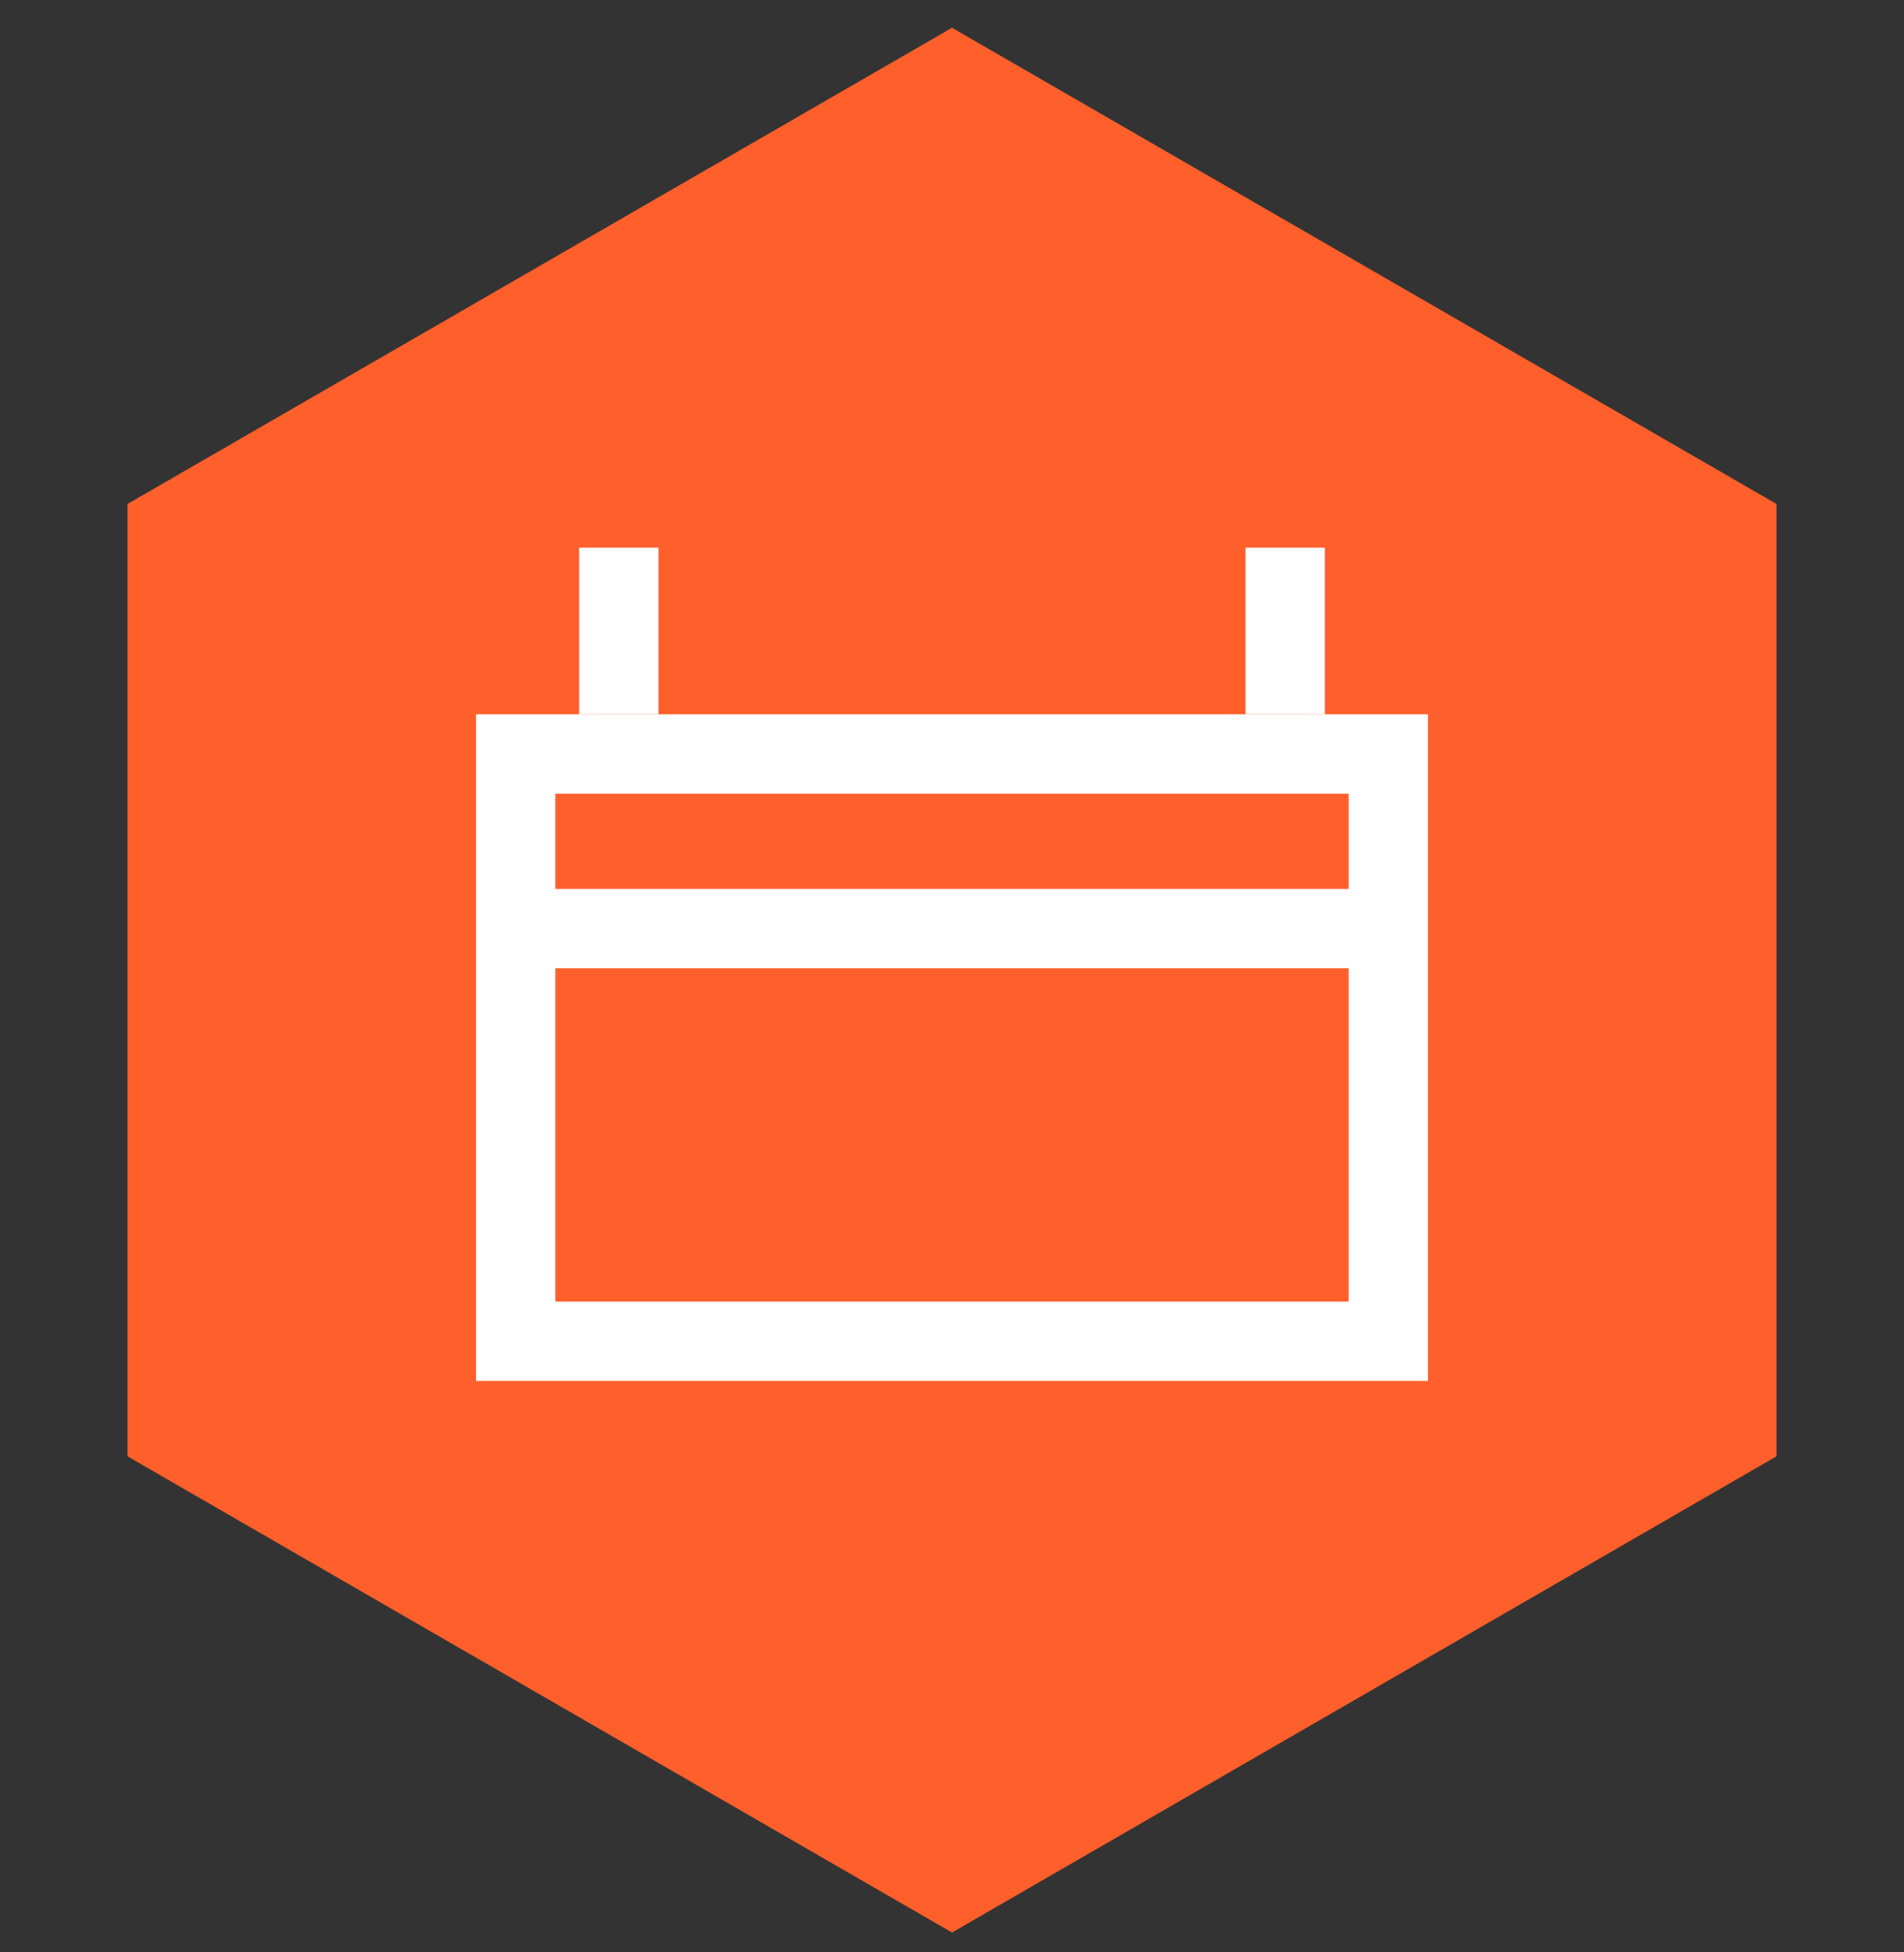
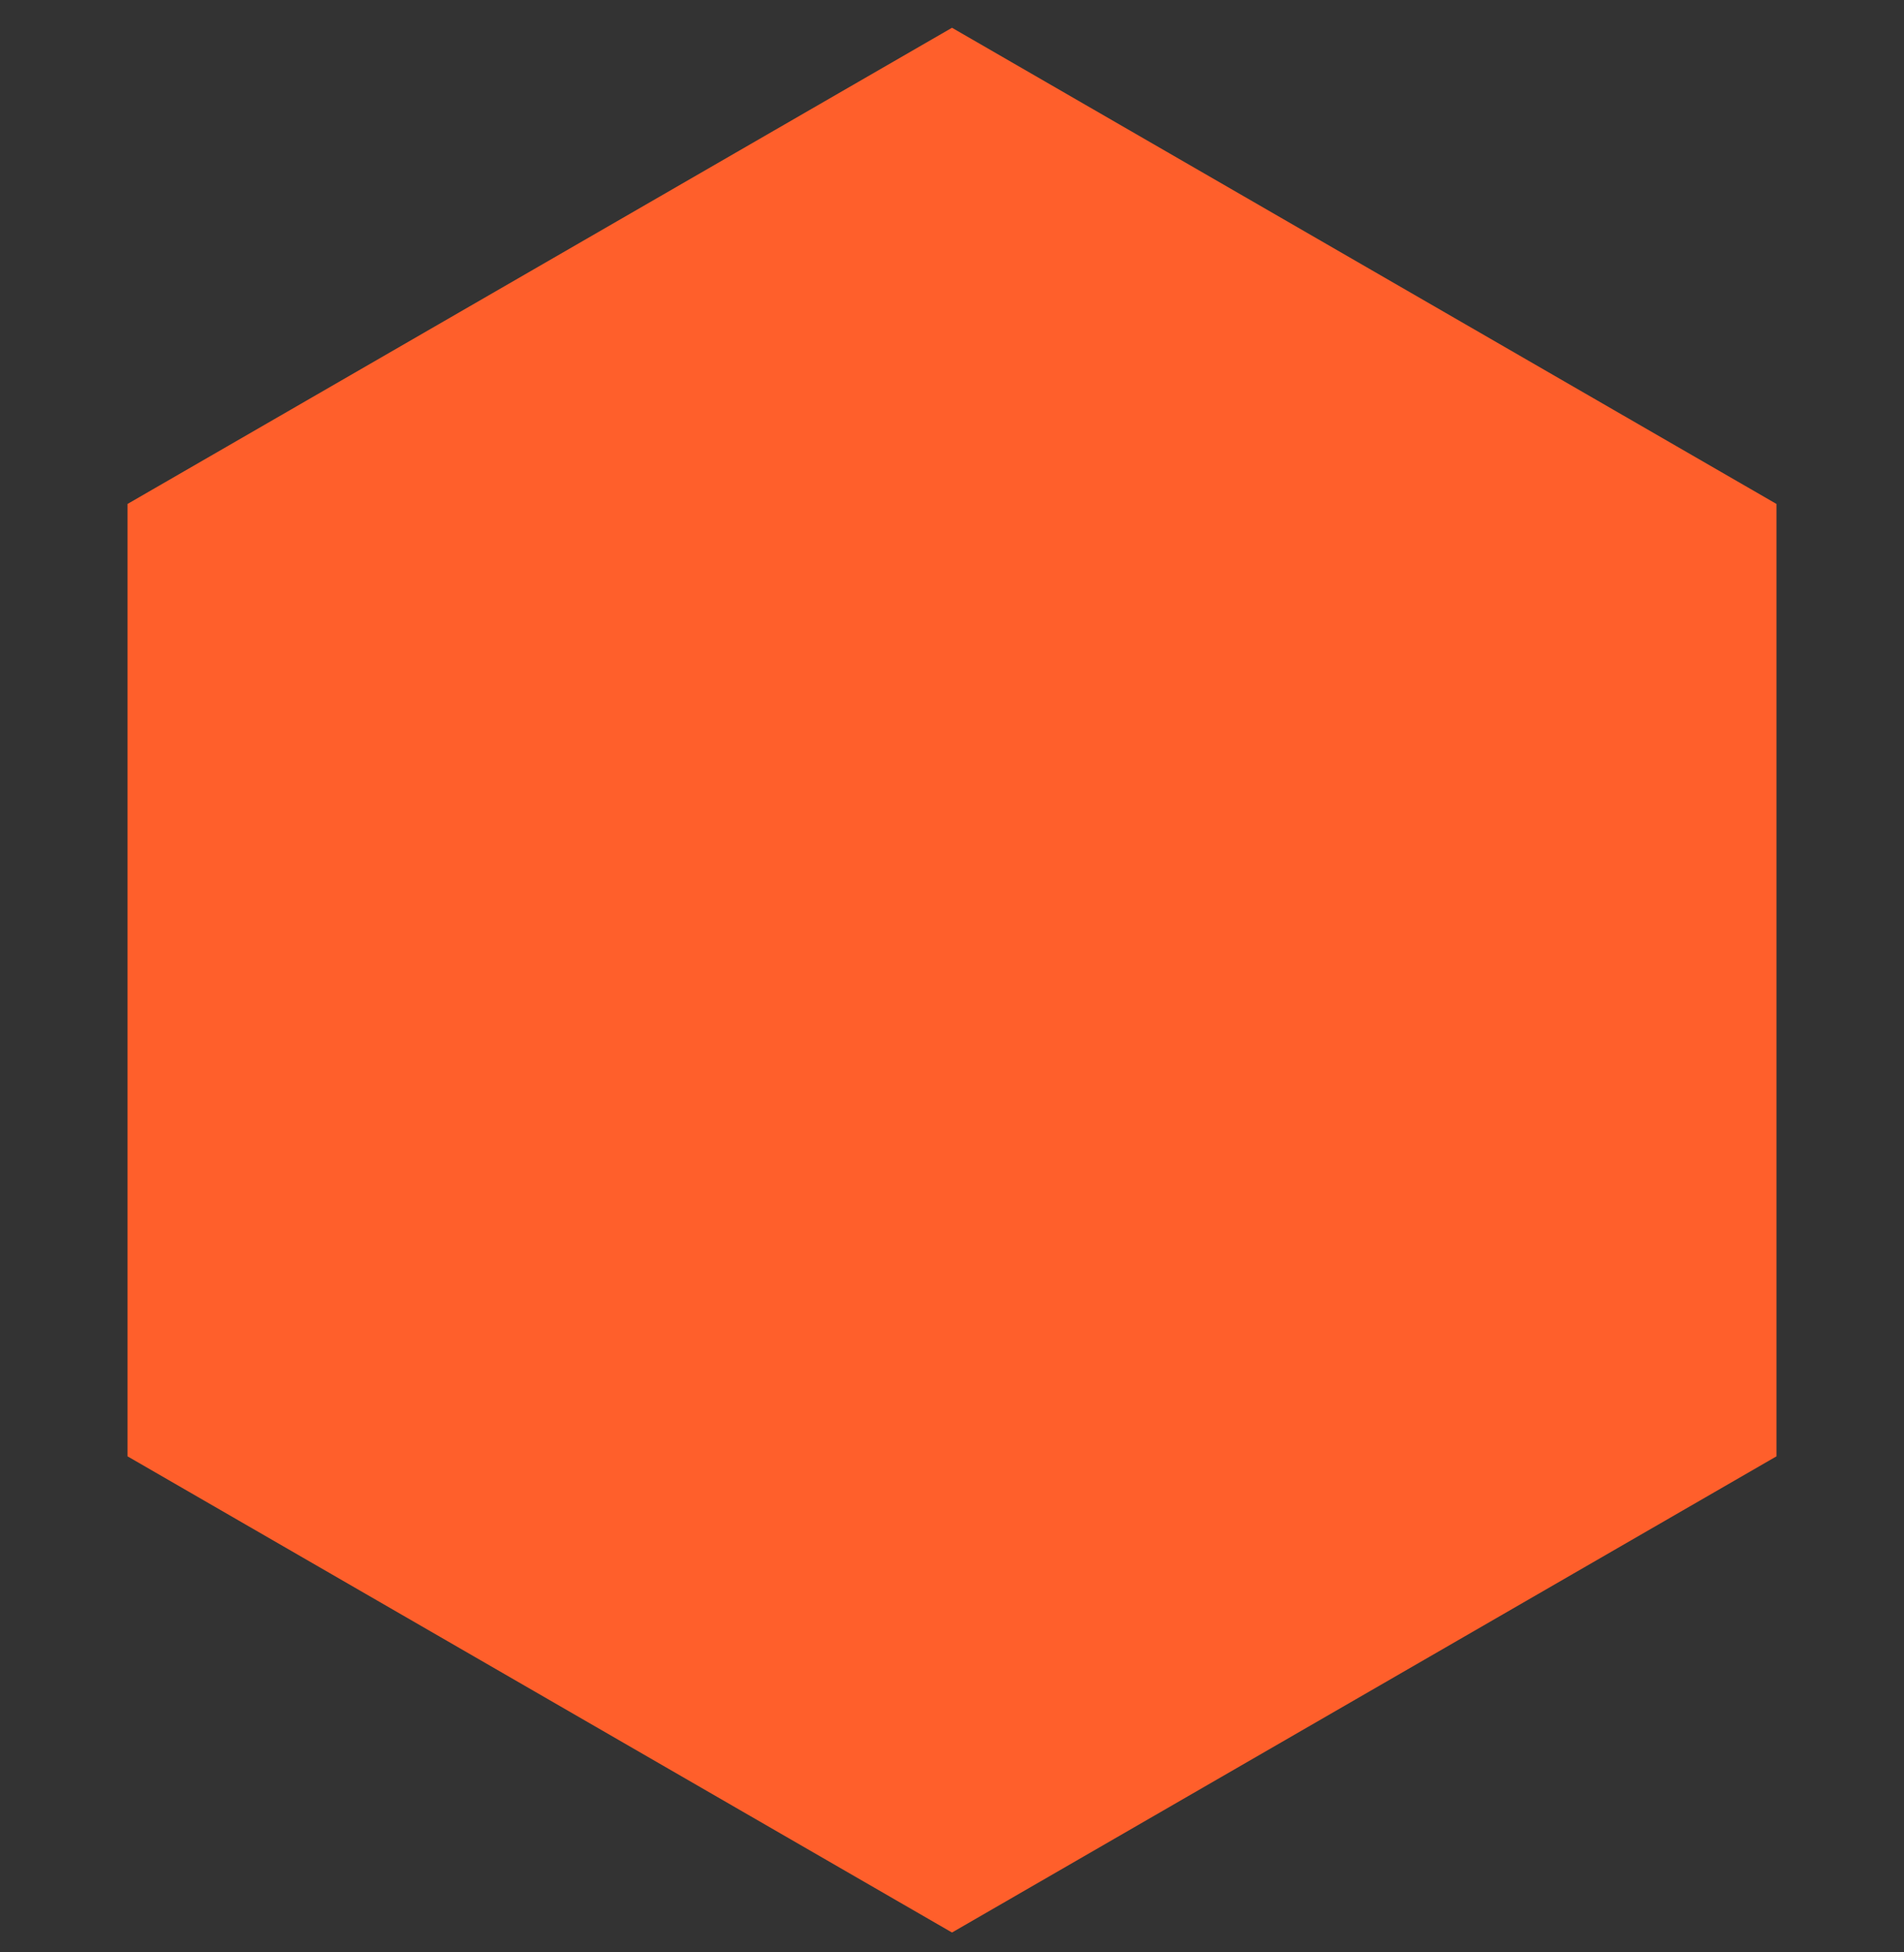
<svg xmlns="http://www.w3.org/2000/svg" width="40" height="41" viewBox="0 0 40 41" fill="none">
  <rect x="0" y="0" width="40" height="41" fill="#333333" stroke="none" />
  <path d="M20 0.583L37.321 10.583V30.583L20 40.583L2.679 30.583V10.583L20 0.583Z" fill="#FF5F2B" />
-   <path fill-rule="evenodd" clip-rule="evenodd" d="M28.333 20.333H11.667V27.333H28.333V20.333ZM28.333 18.667H11.667V16.667H28.333V18.667ZM30 29H10V15H30V29Z" fill="white" />
-   <path fill-rule="evenodd" clip-rule="evenodd" d="M26.167 15V11.5H27.833V15H26.167Z" fill="white" />
-   <path fill-rule="evenodd" clip-rule="evenodd" d="M12.167 15V11.5H13.833V15H12.167Z" fill="white" />
</svg>